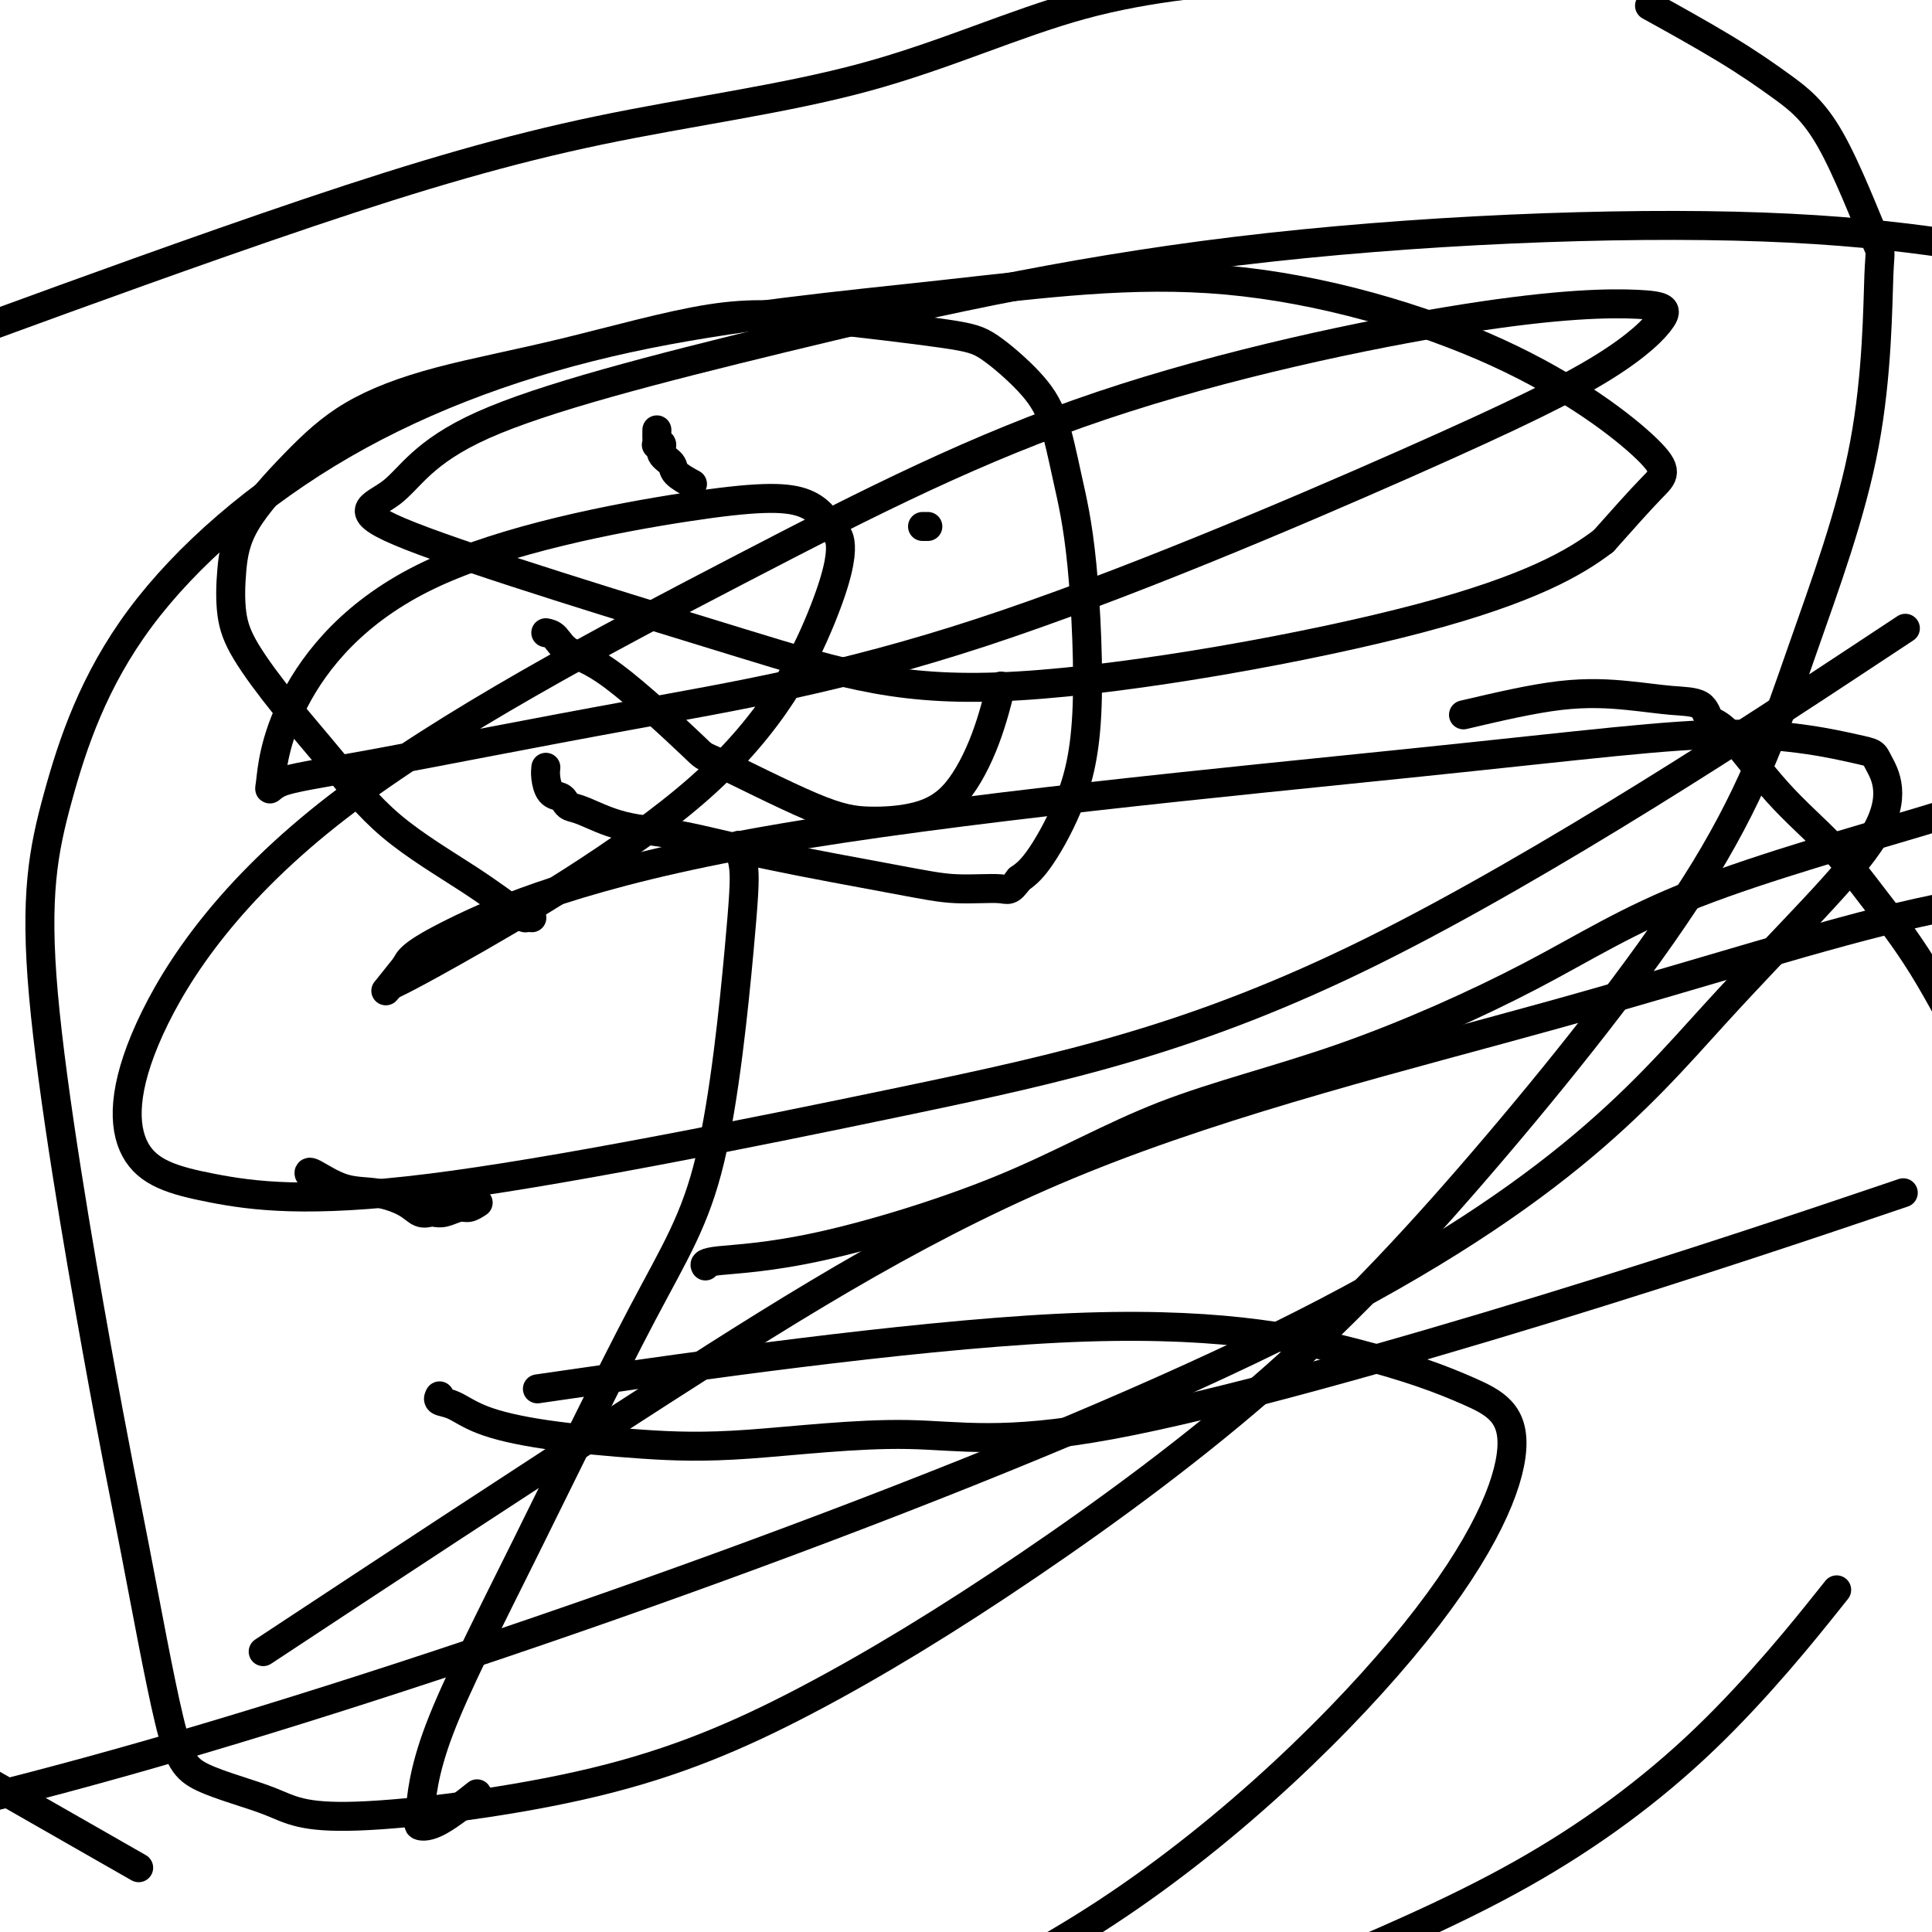
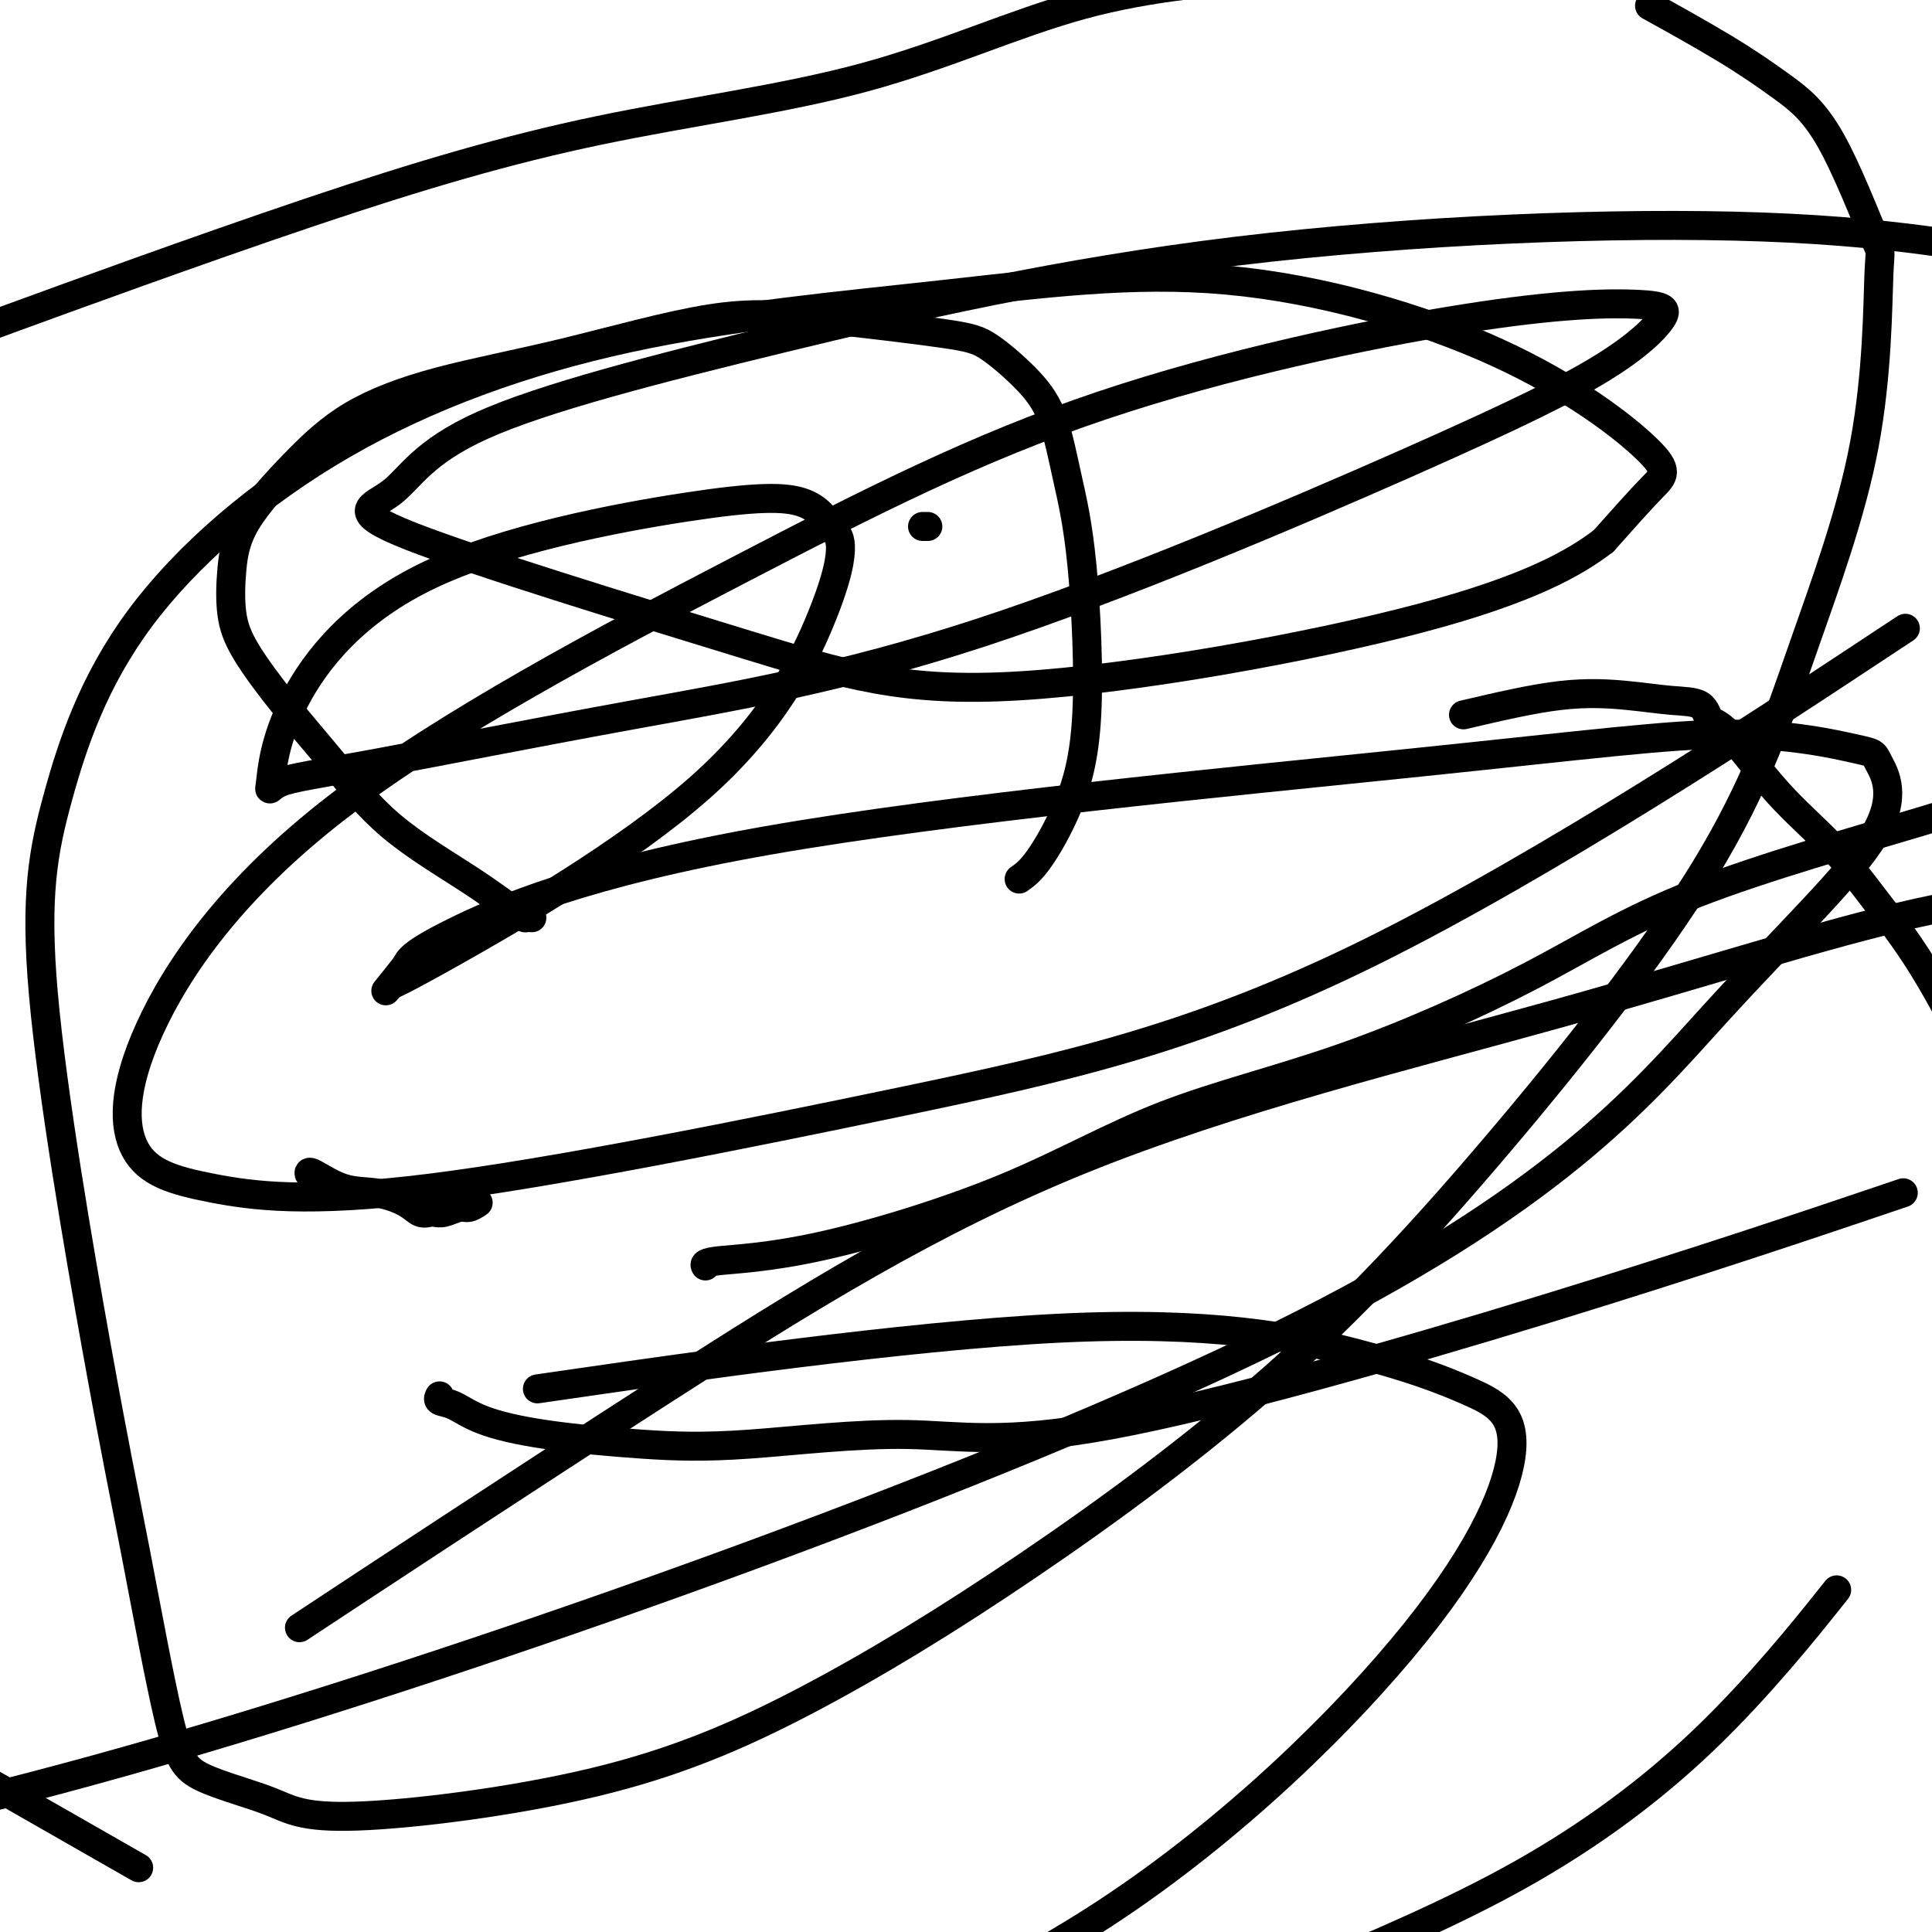
<svg xmlns="http://www.w3.org/2000/svg" viewBox="0 0 400 400" version="1.1">
  <g fill="none" stroke="#000000" stroke-width="6" stroke-linecap="round" stroke-linejoin="round">
    <path d="M110,190c0.105,0.009 0.210,0.017 0,0c-0.210,-0.017 -0.733,-0.061 -1,0c-0.267,0.061 -0.276,0.226 -2,-1c-1.724,-1.226 -5.161,-3.845 -10,-7c-4.839,-3.155 -11.080,-6.847 -16,-11c-4.920,-4.153 -8.521,-8.768 -12,-13c-3.479,-4.232 -6.838,-8.083 -10,-12c-3.162,-3.917 -6.128,-7.902 -8,-11c-1.872,-3.098 -2.649,-5.310 -3,-8c-0.351,-2.690 -0.278,-5.860 0,-9c0.278,-3.140 0.759,-6.251 3,-10c2.241,-3.749 6.243,-8.137 10,-12c3.757,-3.863 7.268,-7.202 12,-10c4.732,-2.798 10.684,-5.055 18,-7c7.316,-1.945 15.997,-3.577 26,-6c10.003,-2.423 21.329,-5.637 30,-7c8.671,-1.363 14.686,-0.873 23,0c8.314,0.873 18.926,2.131 25,3c6.074,0.869 7.609,1.348 10,3c2.391,1.652 5.638,4.475 8,7c2.362,2.525 3.838,4.750 5,8c1.162,3.250 2.009,7.524 3,12c0.991,4.476 2.128,9.152 3,18c0.872,8.848 1.481,21.866 1,31c-0.481,9.134 -2.053,14.382 -4,19c-1.947,4.618 -4.271,8.605 -6,11c-1.729,2.395 -2.865,3.197 -4,4" />
-     <path d="M211,182c-2.023,2.758 -2.080,2.155 -4,2c-1.920,-0.155 -5.704,0.140 -9,0c-3.296,-0.140 -6.104,-0.713 -13,-2c-6.896,-1.287 -17.879,-3.286 -26,-5c-8.121,-1.714 -13.381,-3.142 -18,-4c-4.619,-0.858 -8.599,-1.148 -12,-2c-3.401,-0.852 -6.224,-2.268 -8,-3c-1.776,-0.732 -2.504,-0.780 -3,-1c-0.496,-0.220 -0.760,-0.613 -1,-1c-0.240,-0.387 -0.457,-0.770 -1,-1c-0.543,-0.230 -1.414,-0.309 -2,-1c-0.586,-0.691 -0.889,-1.994 -1,-3c-0.111,-1.006 -0.032,-1.716 0,-2c0.032,-0.284 0.016,-0.142 0,0" />
-     <path d="M113,131c0.652,0.125 1.304,0.249 2,1c0.696,0.751 1.435,2.127 3,3c1.565,0.873 3.954,1.243 9,5c5.046,3.757 12.749,10.901 16,14c3.251,3.099 2.051,2.155 6,4c3.949,1.845 13.046,6.481 19,9c5.954,2.519 8.766,2.922 12,3c3.234,0.078 6.892,-0.170 10,-1c3.108,-0.830 5.668,-2.243 8,-5c2.332,-2.757 4.435,-6.858 6,-11c1.565,-4.142 2.590,-8.326 3,-10c0.410,-1.674 0.205,-0.837 0,0" />
-     <path d="M136,89c-0.009,0.735 -0.019,1.471 0,2c0.019,0.529 0.065,0.852 0,1c-0.065,0.148 -0.241,0.122 0,0c0.241,-0.122 0.899,-0.341 1,0c0.101,0.341 -0.354,1.240 0,2c0.354,0.760 1.518,1.379 2,2c0.482,0.621 0.284,1.244 1,2c0.716,0.756 2.348,1.645 3,2c0.652,0.355 0.326,0.178 0,0" />
    <path d="M192,109c-0.030,0.000 -0.060,0.000 0,0c0.060,0.000 0.208,0.000 0,0c-0.208,0.000 -0.774,-0.000 -1,0c-0.226,0.000 -0.113,0.000 0,0" />
-     <path d="M153,175c-0.114,0.183 -0.228,0.366 0,1c0.228,0.634 0.798,1.720 1,4c0.202,2.280 0.037,5.754 -1,17c-1.037,11.246 -2.947,30.264 -6,43c-3.053,12.736 -7.251,19.192 -14,32c-6.749,12.808 -16.049,31.969 -24,48c-7.951,16.031 -14.553,28.932 -18,38c-3.447,9.068 -3.739,14.303 -4,17c-0.261,2.697 -0.493,2.857 0,3c0.493,0.143 1.710,0.269 4,-1c2.290,-1.269 5.654,-3.934 7,-5c1.346,-1.066 0.673,-0.533 0,0" />
    <path d="M99,249c-0.695,0.453 -1.390,0.906 -2,1c-0.610,0.094 -1.136,-0.169 -2,0c-0.864,0.169 -2.066,0.772 -3,1c-0.934,0.228 -1.598,0.082 -2,0c-0.402,-0.082 -0.541,-0.100 -1,0c-0.459,0.100 -1.237,0.317 -2,0c-0.763,-0.317 -1.511,-1.167 -3,-2c-1.489,-0.833 -3.719,-1.649 -6,-2c-2.281,-0.351 -4.611,-0.239 -7,-1c-2.389,-0.761 -4.835,-2.397 -6,-3c-1.165,-0.603 -1.047,-0.172 -1,0c0.047,0.172 0.024,0.086 0,0" />
    <path d="M146,262c0.044,0.092 0.088,0.184 0,0c-0.088,-0.184 -0.308,-0.644 3,-1c3.308,-0.356 10.143,-0.608 21,-3c10.857,-2.392 25.736,-6.925 38,-12c12.264,-5.075 21.914,-10.691 33,-15c11.086,-4.309 23.609,-7.312 37,-12c13.391,-4.688 27.651,-11.061 39,-17c11.349,-5.939 19.786,-11.445 34,-17c14.214,-5.555 34.204,-11.159 47,-15c12.796,-3.841 18.398,-5.921 24,-8" />
    <path d="M303,148c7.095,-1.662 14.190,-3.324 20,-4c5.810,-0.676 10.335,-0.365 14,0c3.665,0.365 6.471,0.786 9,1c2.529,0.214 4.782,0.223 6,1c1.218,0.777 1.403,2.323 2,3c0.597,0.677 1.607,0.484 4,3c2.393,2.516 6.169,7.740 10,12c3.831,4.260 7.718,7.554 11,11c3.282,3.446 5.961,7.043 9,11c3.039,3.957 6.440,8.273 10,14c3.560,5.727 7.280,12.863 11,20" />
    <path d="M378,332c1.964,-2.458 3.929,-4.917 0,0c-3.929,4.917 -13.750,17.208 -25,28c-11.250,10.792 -23.929,20.083 -38,28c-14.071,7.917 -29.536,14.458 -45,21" />
    <path d="M24,384c4.083,2.333 8.167,4.667 0,0c-8.167,-4.667 -28.583,-16.333 -49,-28" />
    <path d="M2,66c-5.569,2.035 -11.138,4.071 0,0c11.138,-4.071 38.985,-14.248 62,-22c23.015,-7.752 41.200,-13.078 60,-17c18.800,-3.922 38.215,-6.441 55,-11c16.785,-4.559 30.938,-11.160 45,-15c14.062,-3.840 28.031,-4.920 42,-6" />
    <path d="M343,2c-1.284,-0.710 -2.567,-1.419 0,0c2.567,1.419 8.986,4.968 14,8c5.014,3.032 8.624,5.547 12,8c3.376,2.453 6.516,4.844 10,11c3.484,6.156 7.310,16.078 9,20c1.690,3.922 1.245,1.844 1,8c-0.245,6.156 -0.290,20.547 -3,35c-2.710,14.453 -8.087,28.967 -13,43c-4.913,14.033 -9.364,27.586 -20,45c-10.636,17.414 -27.458,38.690 -43,57c-15.542,18.310 -29.803,33.655 -46,48c-16.197,14.345 -34.329,27.689 -51,39c-16.671,11.311 -31.880,20.589 -46,28c-14.120,7.411 -27.152,12.954 -44,17c-16.848,4.046 -37.513,6.596 -49,7c-11.487,0.404 -13.797,-1.339 -18,-3c-4.203,-1.661 -10.299,-3.241 -14,-5c-3.701,-1.759 -5.006,-3.695 -7,-12c-1.994,-8.305 -4.676,-22.977 -7,-35c-2.324,-12.023 -4.290,-21.398 -8,-42c-3.710,-20.602 -9.164,-52.431 -11,-73c-1.836,-20.569 -0.055,-29.878 3,-41c3.055,-11.122 7.385,-24.055 17,-37c9.615,-12.945 24.516,-25.900 42,-36c17.484,-10.100 37.552,-17.345 59,-22c21.448,-4.655 44.275,-6.719 65,-9c20.725,-2.281 39.346,-4.780 59,-3c19.654,1.780 40.340,7.838 56,15c15.660,7.162 26.293,15.428 31,20c4.707,4.572 3.488,5.449 1,8c-2.488,2.551 -6.244,6.775 -10,11" />
    <path d="M332,112c-5.770,4.418 -15.197,9.964 -38,16c-22.803,6.036 -58.984,12.563 -83,14c-24.016,1.437 -35.869,-2.215 -58,-9c-22.131,-6.785 -54.540,-16.701 -68,-22c-13.460,-5.299 -7.972,-5.980 -4,-9c3.972,-3.020 6.429,-8.378 19,-14c12.571,-5.622 35.256,-11.507 62,-18c26.744,-6.493 57.546,-13.594 94,-18c36.454,-4.406 78.558,-6.116 109,-5c30.442,1.116 49.221,5.058 68,9" />
    <path d="M384,137c9.089,-5.998 18.178,-11.997 0,0c-18.178,11.997 -63.624,41.989 -100,60c-36.376,18.011 -63.683,24.043 -97,31c-33.317,6.957 -72.646,14.841 -98,18c-25.354,3.159 -36.734,1.594 -45,0c-8.266,-1.594 -13.419,-3.218 -16,-8c-2.581,-4.782 -2.591,-12.721 3,-25c5.591,-12.279 16.782,-28.899 39,-46c22.218,-17.101 55.462,-34.683 83,-49c27.538,-14.317 49.369,-25.369 75,-34c25.631,-8.631 55.060,-14.840 75,-18c19.940,-3.160 30.390,-3.270 36,-3c5.610,0.270 6.378,0.920 5,3c-1.378,2.080 -4.903,5.589 -12,10c-7.097,4.411 -17.765,9.722 -41,20c-23.235,10.278 -59.036,25.521 -88,35c-28.964,9.479 -51.092,13.192 -72,17c-20.908,3.808 -40.595,7.711 -53,10c-12.405,2.289 -17.527,2.964 -20,4c-2.473,1.036 -2.297,2.435 -2,0c0.297,-2.435 0.716,-8.702 5,-17c4.284,-8.298 12.435,-18.627 28,-26c15.565,-7.373 38.546,-11.792 53,-14c14.454,-2.208 20.380,-2.206 24,-1c3.620,1.206 4.932,3.616 6,5c1.068,1.384 1.892,1.742 2,4c0.108,2.258 -0.500,6.416 -4,15c-3.500,8.584 -9.894,21.593 -25,35c-15.106,13.407 -38.925,27.212 -51,34c-12.075,6.788 -12.405,6.558 -13,7c-0.595,0.442 -1.456,1.555 -1,1c0.456,-0.555 2.228,-2.777 4,-5" />
    <path d="M84,200c0.689,-1.282 0.910,-2.487 10,-7c9.090,-4.513 27.047,-12.335 65,-19c37.953,-6.665 95.901,-12.175 133,-16c37.099,-3.825 53.349,-5.967 66,-6c12.651,-0.033 21.704,2.042 26,3c4.296,0.958 3.836,0.798 5,3c1.164,2.202 3.953,6.767 -1,15c-4.953,8.233 -17.647,20.135 -33,37c-15.353,16.865 -33.364,38.695 -91,67c-57.636,28.305 -154.896,63.087 -222,83c-67.104,19.913 -104.052,24.956 -141,30" />
    <path d="M122,286c-9.305,1.344 -18.610,2.688 0,0c18.610,-2.688 65.136,-9.409 97,-11c31.864,-1.591 49.065,1.946 61,5c11.935,3.054 18.604,5.625 24,8c5.396,2.375 9.518,4.554 9,12c-0.518,7.446 -5.678,20.159 -20,38c-14.322,17.841 -37.806,40.812 -64,58c-26.194,17.188 -55.097,28.594 -84,40" />
-     <path d="M62,337c-6.509,4.294 -13.018,8.587 0,0c13.018,-8.587 45.563,-30.055 75,-49c29.437,-18.945 55.767,-35.367 87,-48c31.233,-12.633 67.371,-21.478 98,-30c30.629,-8.522 55.751,-16.721 75,-21c19.249,-4.279 32.624,-4.640 46,-5" />
+     <path d="M62,337c13.018,-8.587 45.563,-30.055 75,-49c29.437,-18.945 55.767,-35.367 87,-48c31.233,-12.633 67.371,-21.478 98,-30c30.629,-8.522 55.751,-16.721 75,-21c19.249,-4.279 32.624,-4.640 46,-5" />
    <path d="M388,249c5.250,-1.775 10.499,-3.551 0,0c-10.499,3.551 -36.748,12.427 -68,22c-31.252,9.573 -67.509,19.842 -90,24c-22.491,4.158 -31.218,2.206 -42,2c-10.782,-0.206 -23.619,1.336 -33,2c-9.381,0.664 -15.306,0.452 -22,0c-6.694,-0.452 -14.158,-1.144 -20,-2c-5.842,-0.856 -10.063,-1.876 -13,-3c-2.937,-1.124 -4.591,-2.353 -6,-3c-1.409,-0.647 -2.572,-0.713 -3,-1c-0.428,-0.287 -0.122,-0.796 0,-1c0.122,-0.204 0.061,-0.102 0,0" />
  </g>
</svg>